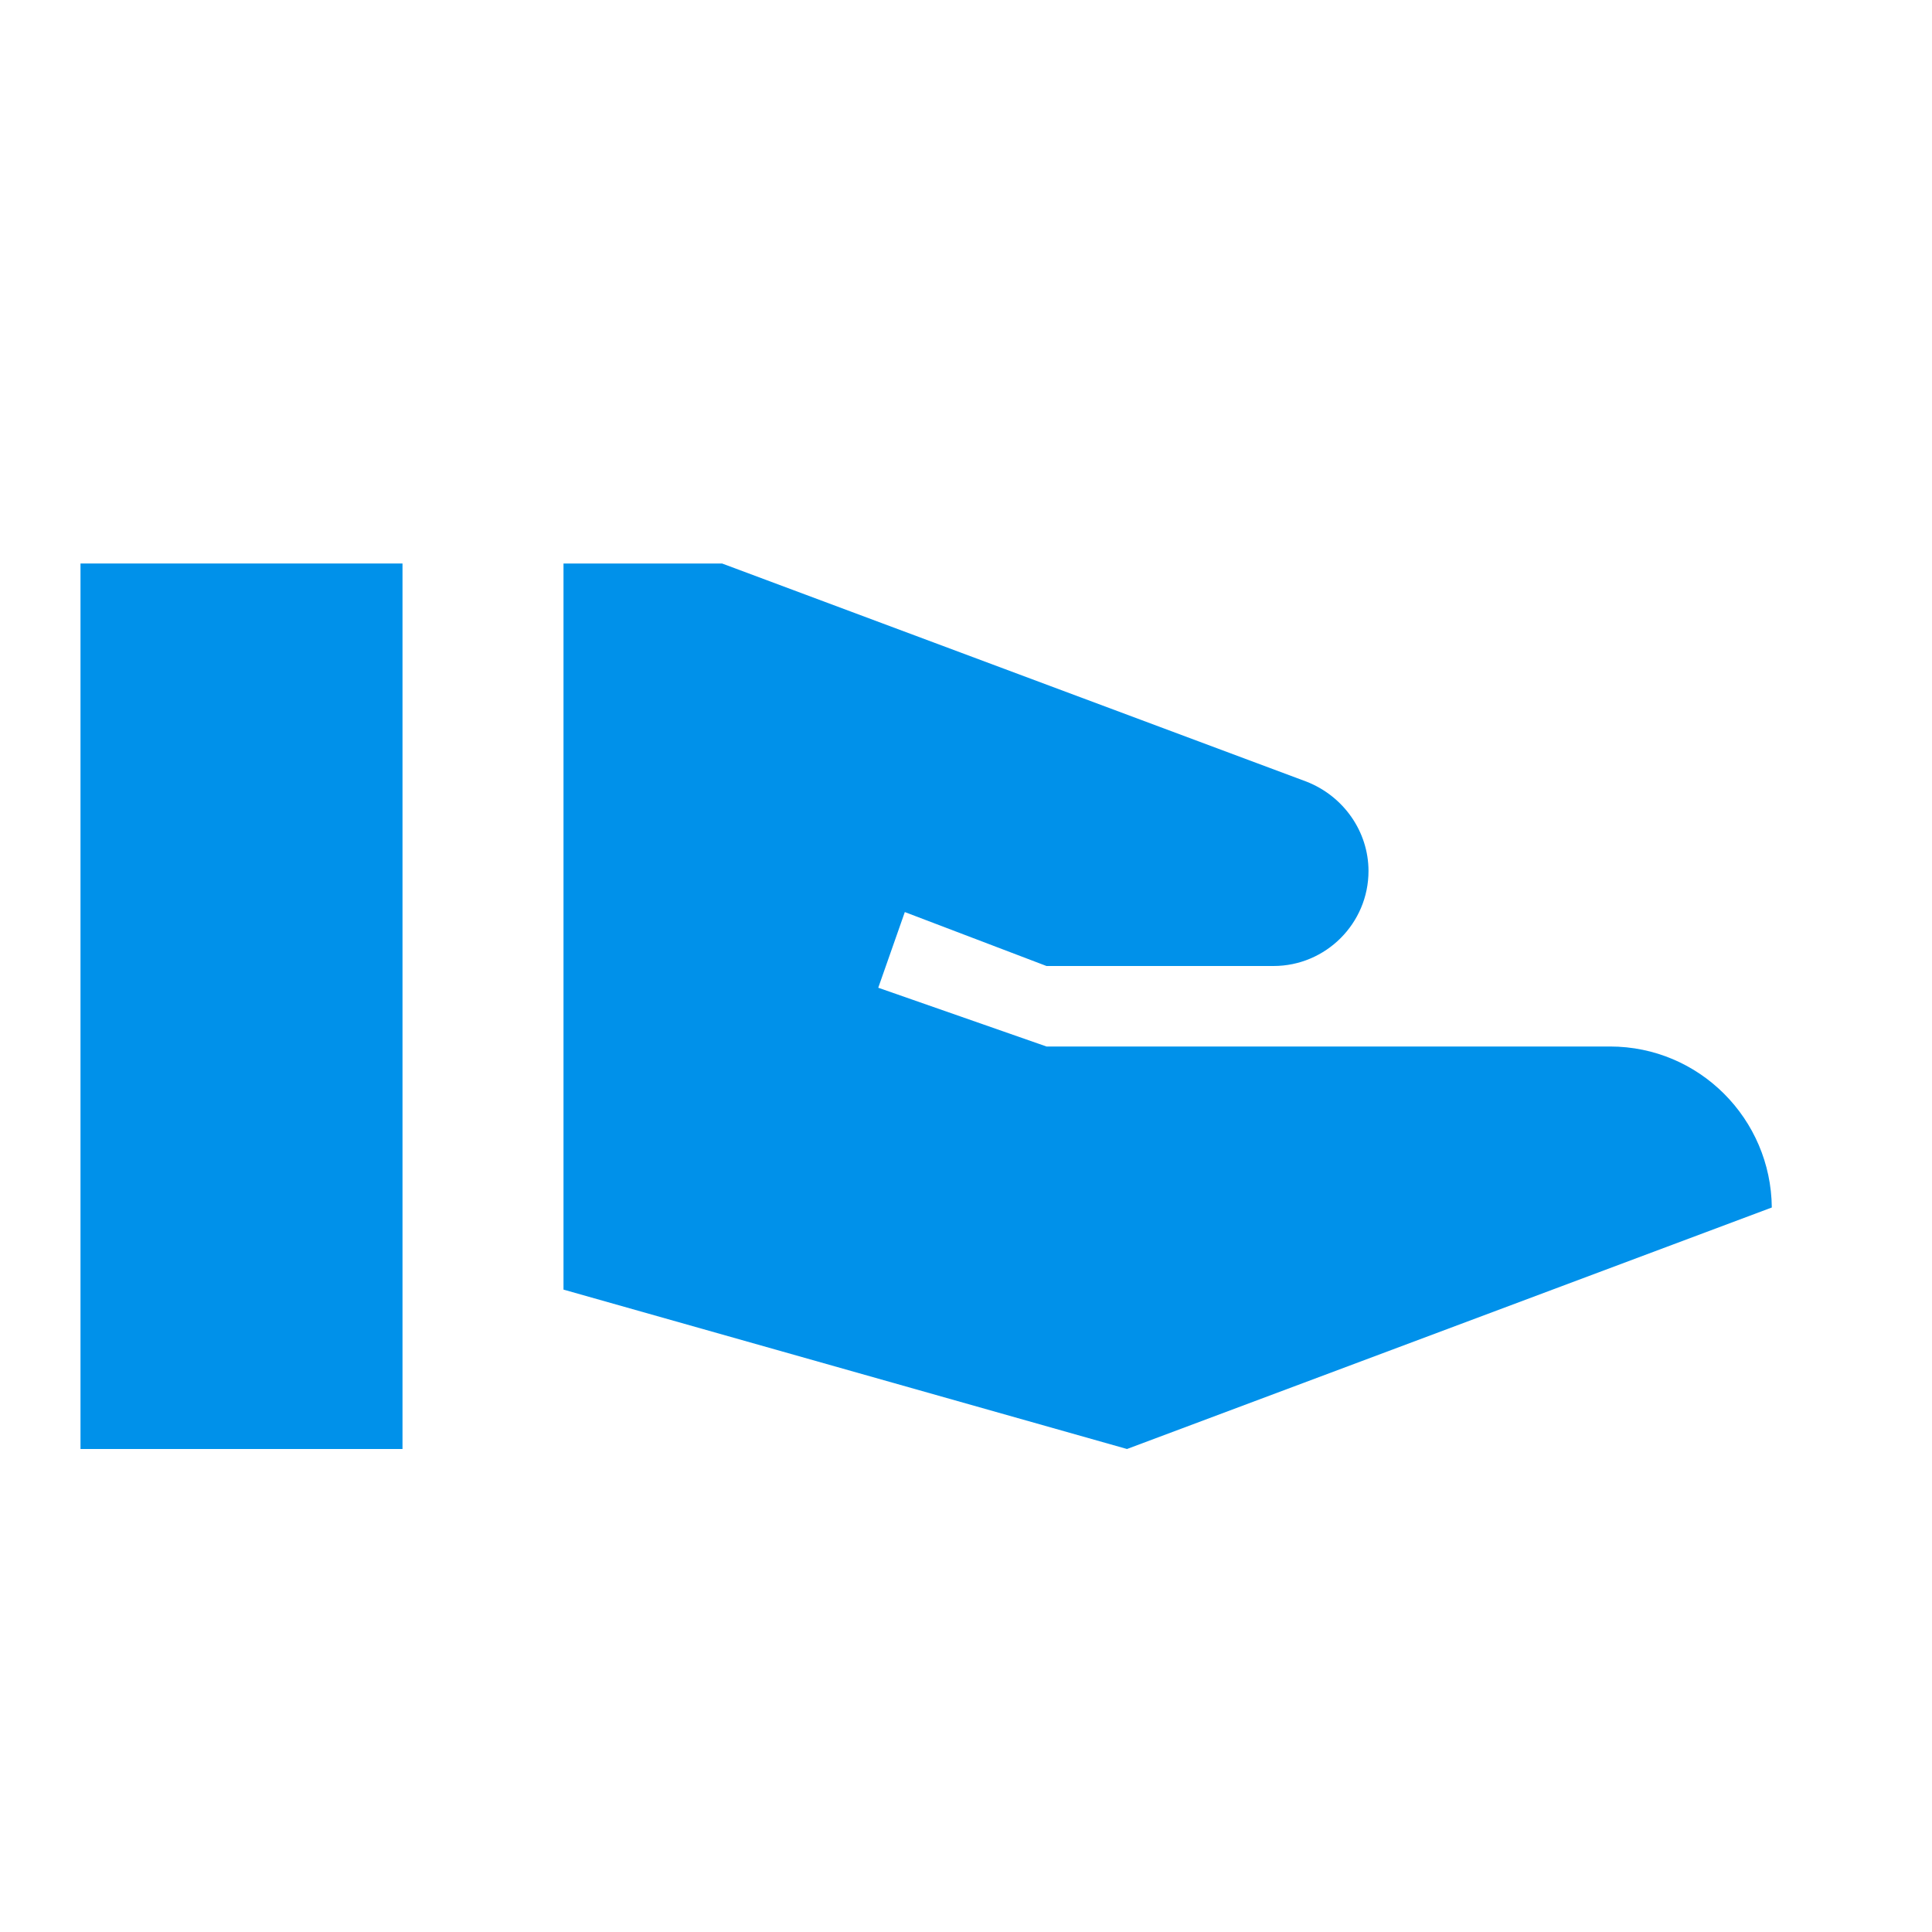
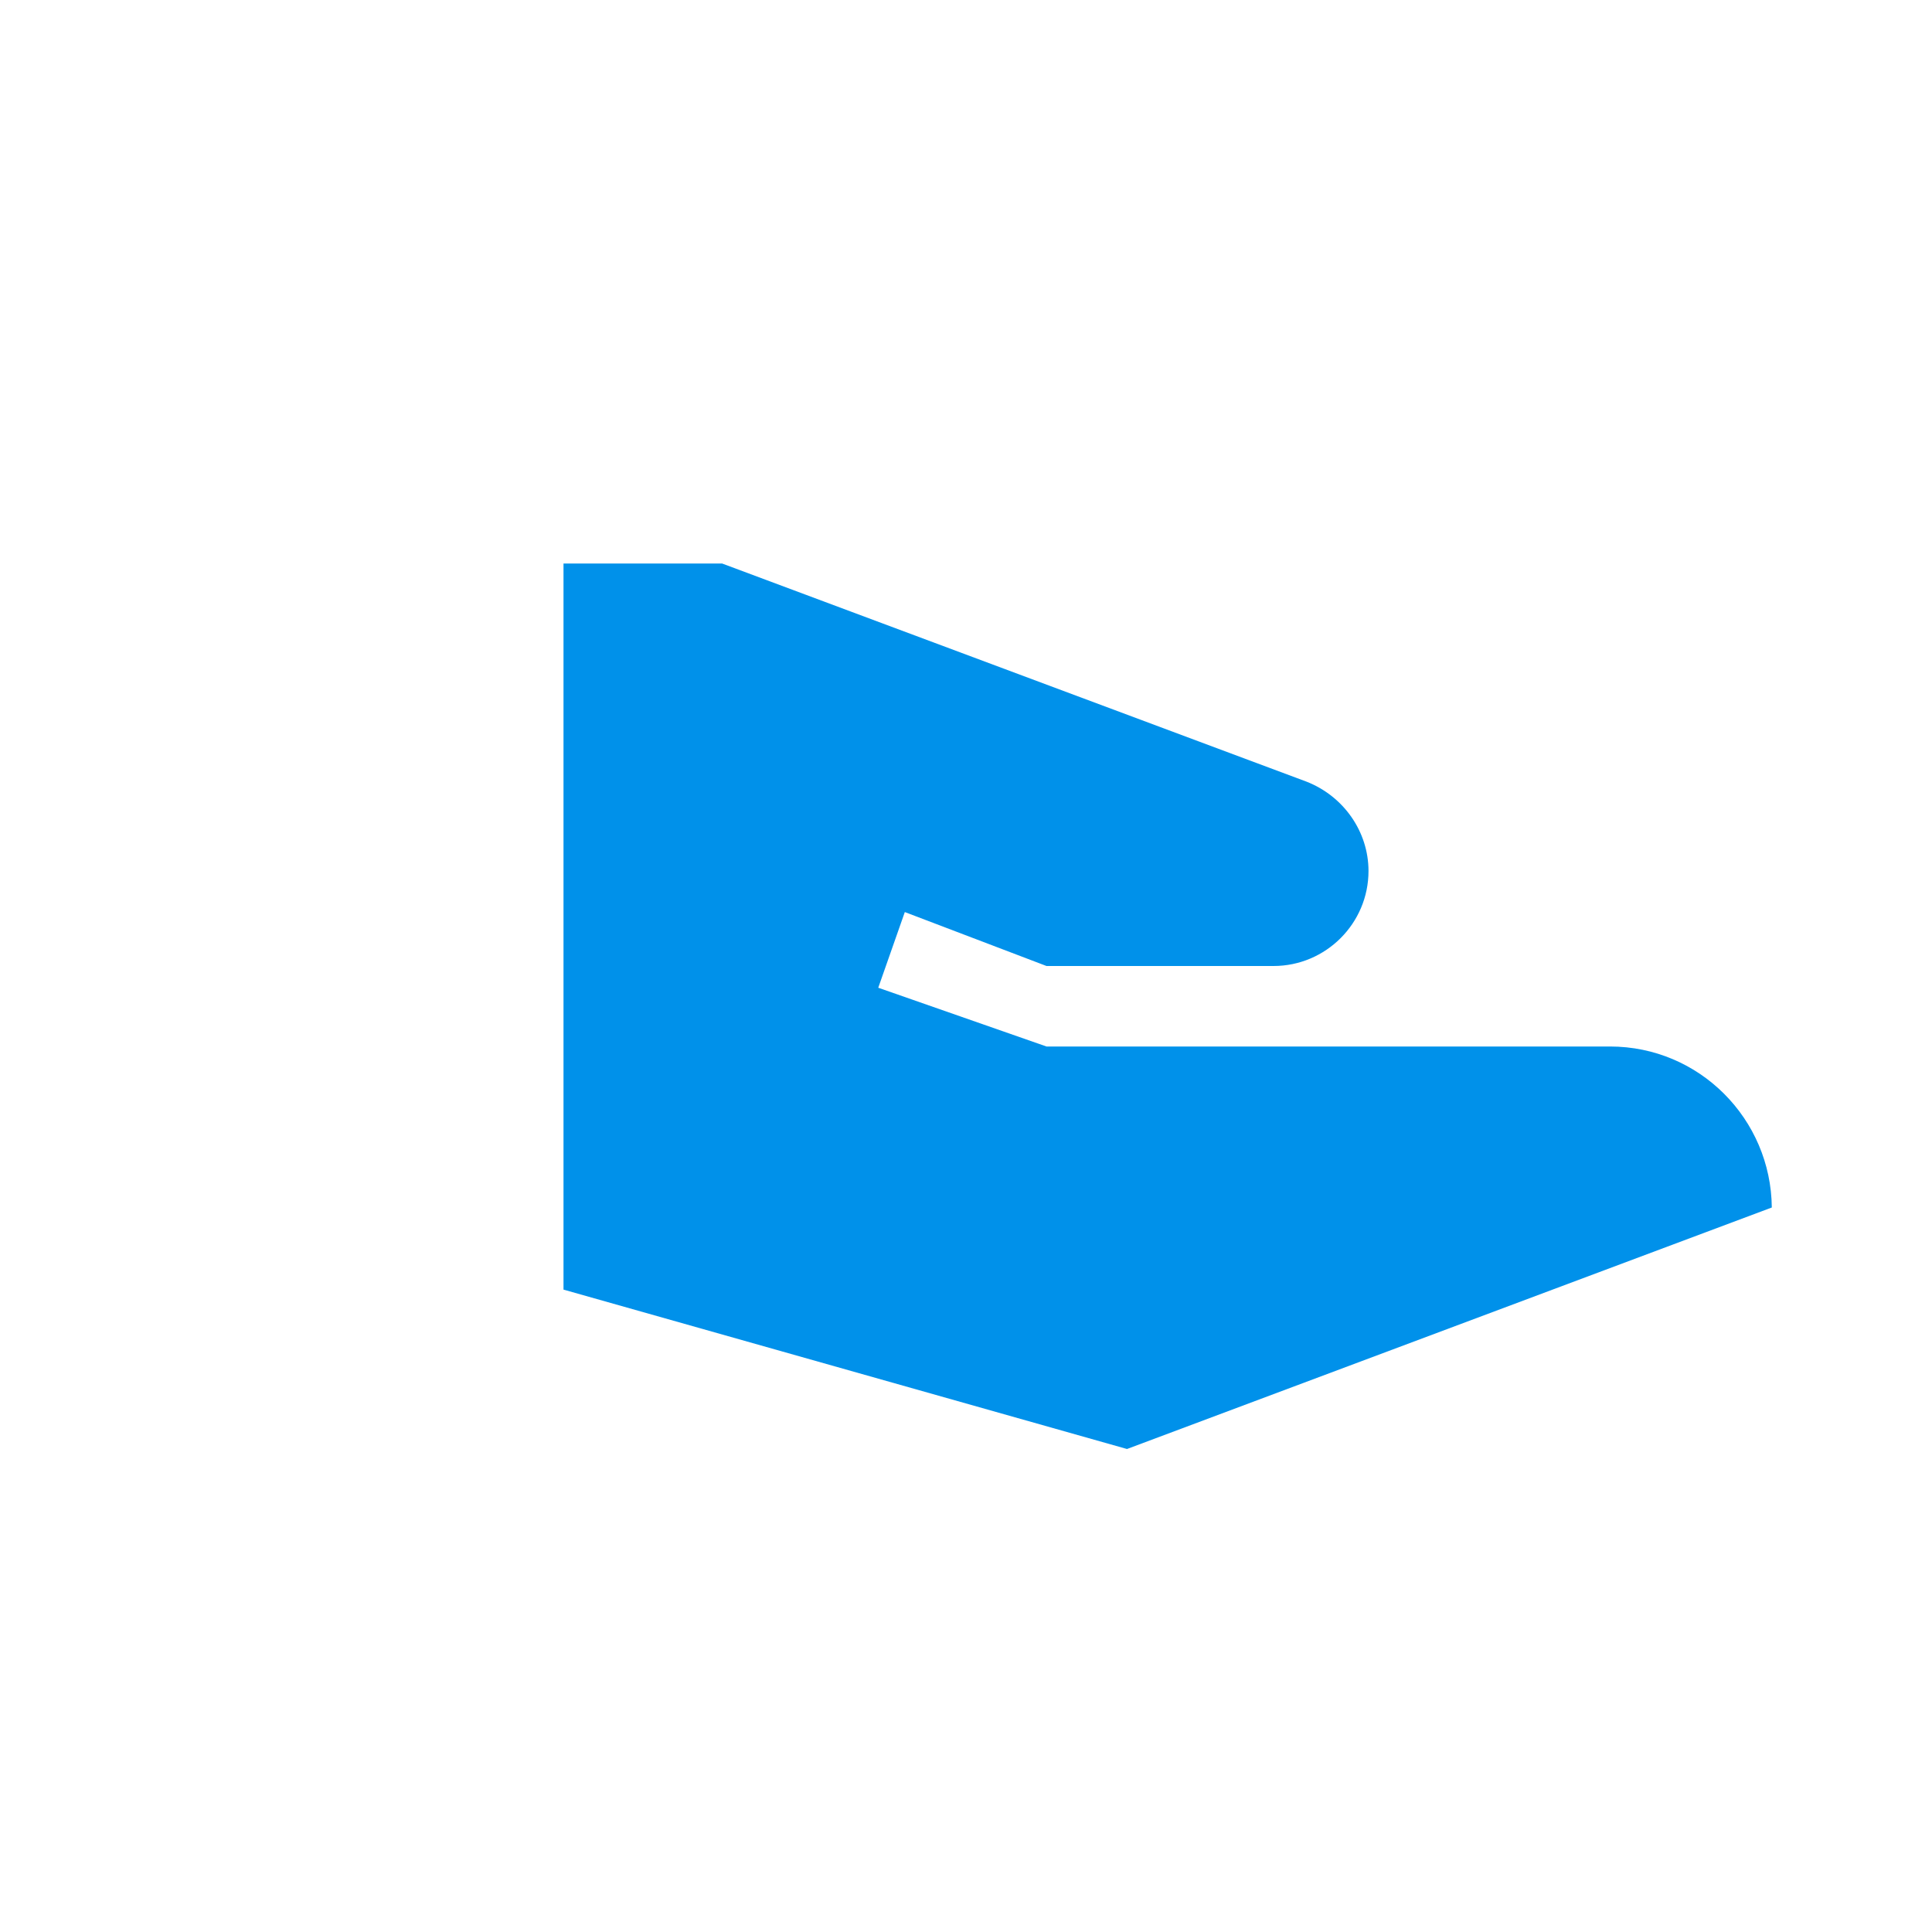
<svg xmlns="http://www.w3.org/2000/svg" width="24" height="24" viewBox="0 0 24 24" fill="none">
-   <path d="M5 7H1V18H5V7Z" fill="#0091EA" />
  <path d="M20 13H13L10.91 12.27L11.24 11.33L13 12H15.82C16.47 12 17 11.47 17 10.82C17 10.33 16.69 9.89 16.23 9.71L8.97 7H7V16.02L14 18L22.01 15C22 13.9 21.11 13 20 13Z" fill="#0091EA" />
</svg>